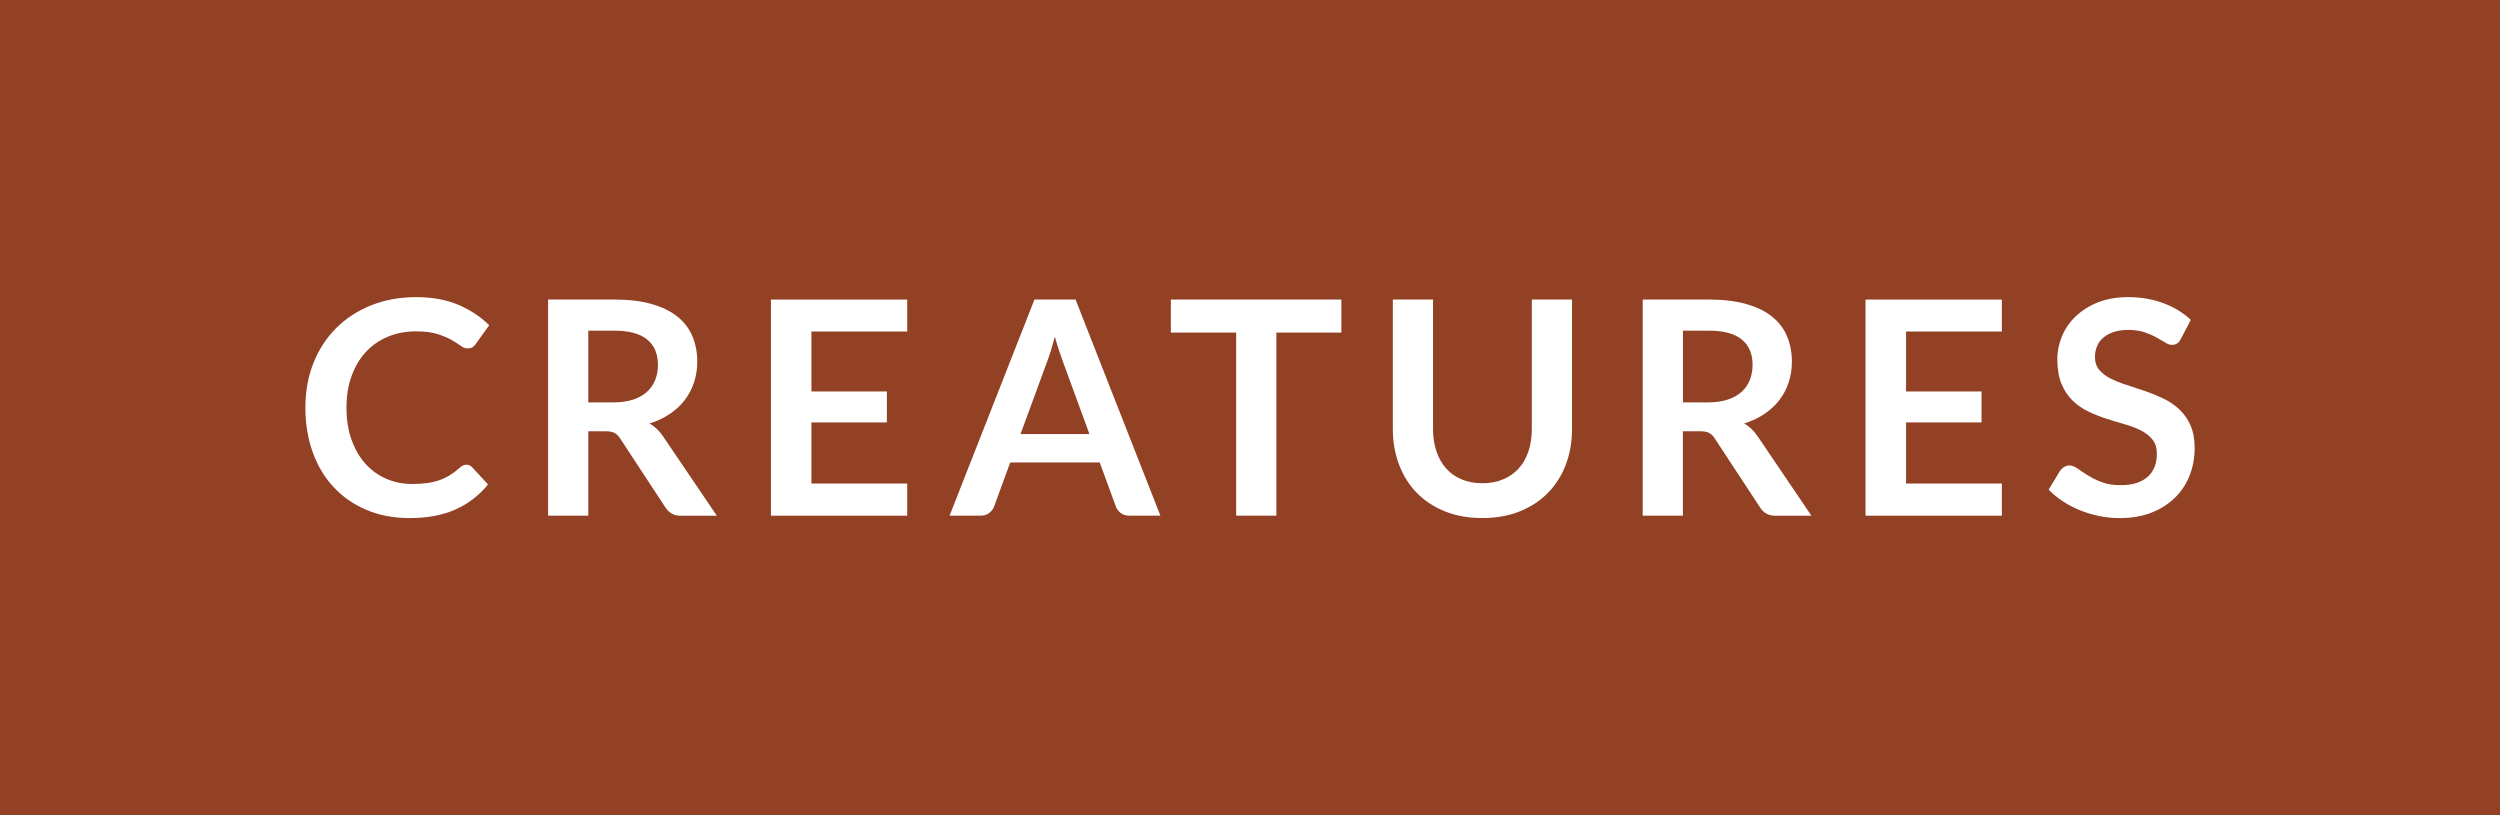
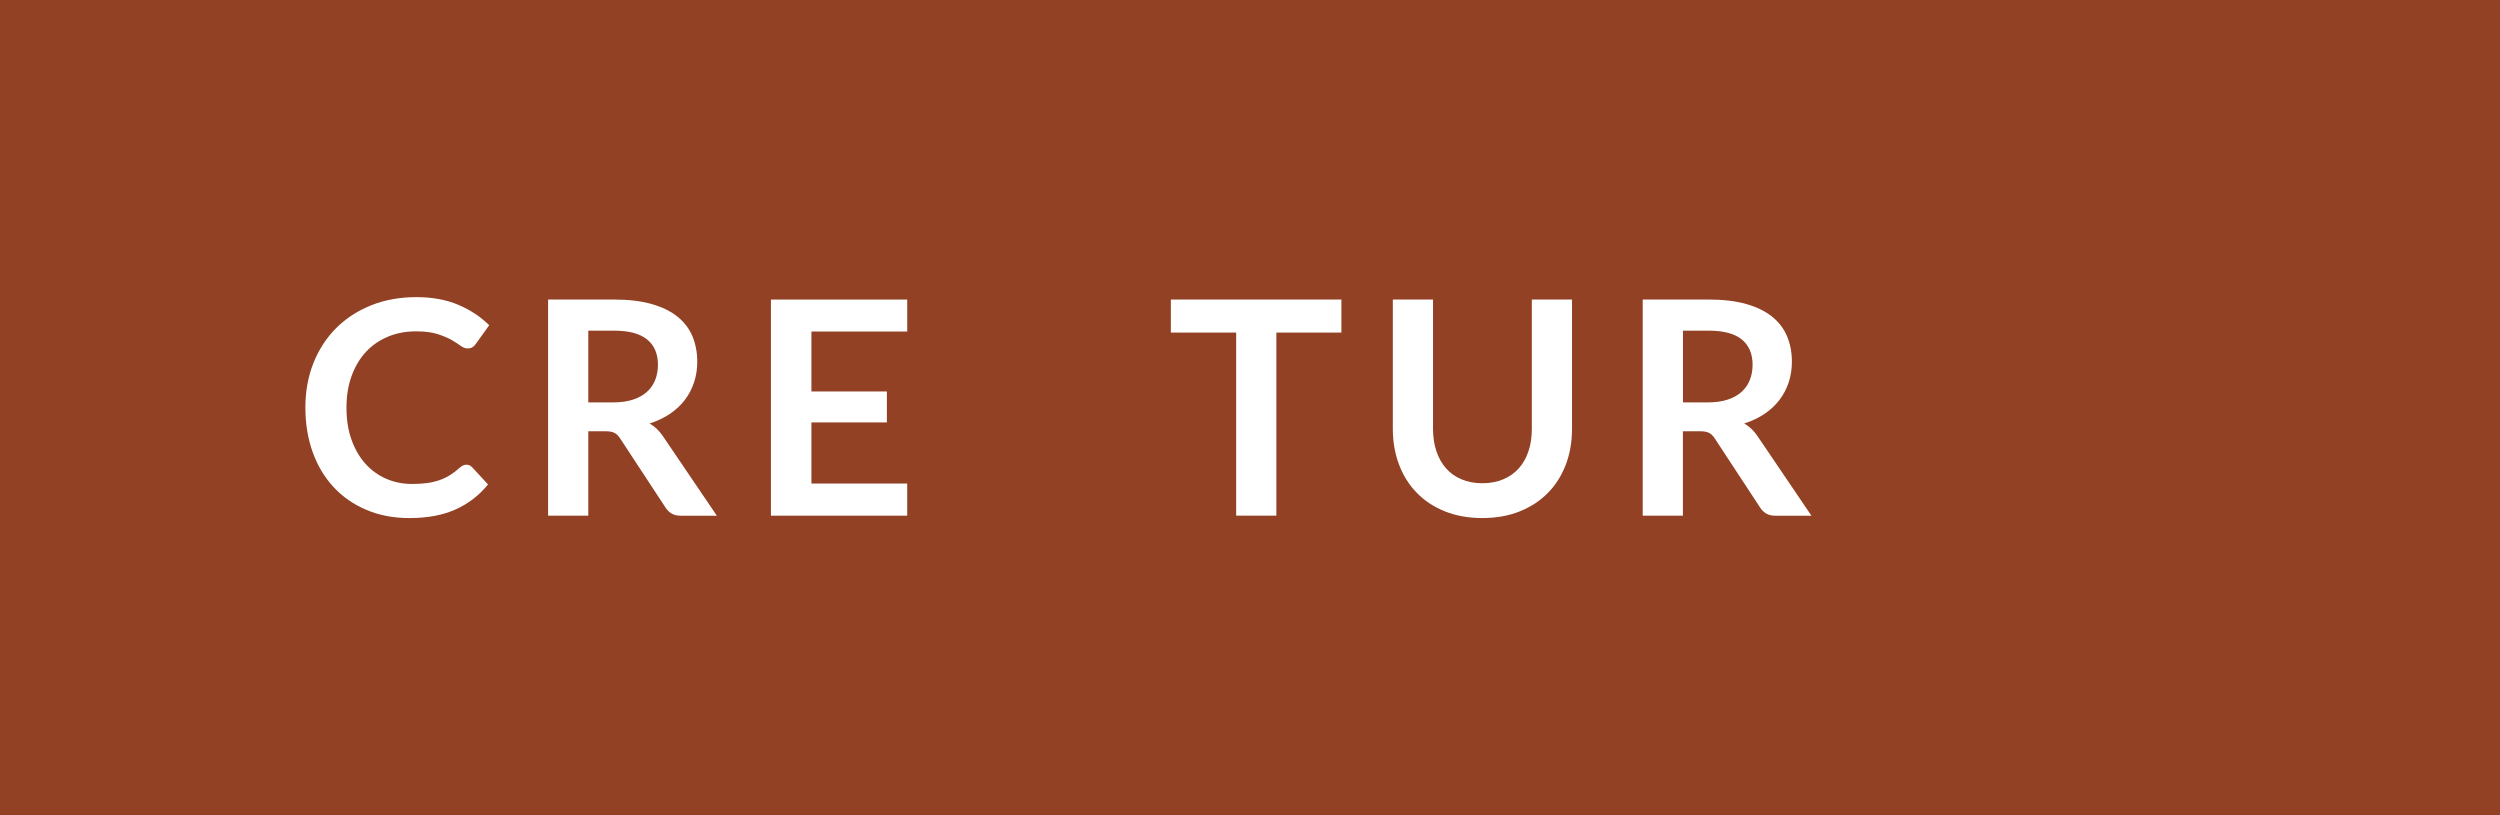
<svg xmlns="http://www.w3.org/2000/svg" width="92" height="30" viewBox="0 0 92 30">
  <style>.a{fill:#FFF;}</style>
  <rect width="92" height="30" fill="#924124" />
  <path d="M17.167 17.101c0.081 0 0.15 0.031 0.209 0.094l0.583 0.633c-0.323 0.399-0.72 0.706-1.191 0.918 -0.471 0.213-1.037 0.319-1.697 0.319 -0.59 0-1.121-0.101-1.592-0.303 -0.471-0.201-0.874-0.481-1.207-0.841s-0.589-0.789-0.767-1.287c-0.178-0.499-0.267-1.043-0.267-1.634 0-0.598 0.099-1.145 0.297-1.642 0.198-0.497 0.477-0.925 0.836-1.284s0.789-0.639 1.29-0.839 1.053-0.3 1.658-0.3c0.59 0 1.106 0.095 1.548 0.283s0.82 0.439 1.136 0.751l-0.495 0.688c-0.029 0.044-0.067 0.082-0.113 0.115s-0.109 0.05-0.189 0.05c-0.084 0-0.17-0.033-0.259-0.1 -0.088-0.065-0.2-0.137-0.335-0.214s-0.307-0.148-0.514-0.215c-0.207-0.065-0.47-0.099-0.789-0.099 -0.374 0-0.718 0.064-1.031 0.195 -0.313 0.13-0.583 0.316-0.809 0.558 -0.226 0.242-0.401 0.536-0.528 0.883S12.75 14.567 12.75 15c0 0.447 0.063 0.846 0.19 1.193 0.126 0.349 0.298 0.642 0.514 0.88s0.471 0.421 0.764 0.548c0.293 0.126 0.609 0.189 0.946 0.189 0.202 0 0.384-0.011 0.547-0.033 0.163-0.021 0.313-0.057 0.451-0.104 0.138-0.048 0.268-0.108 0.391-0.184s0.245-0.168 0.366-0.278c0.037-0.033 0.075-0.06 0.116-0.08C17.075 17.111 17.119 17.101 17.167 17.101z" class="a" />
  <path d="M21.649 15.869v3.107h-1.479v-7.953h2.425c0.543 0 1.007 0.056 1.395 0.168 0.387 0.111 0.704 0.269 0.951 0.47 0.248 0.202 0.429 0.443 0.545 0.724 0.115 0.28 0.173 0.59 0.173 0.927 0 0.268-0.039 0.521-0.118 0.759 -0.079 0.238-0.192 0.455-0.341 0.649s-0.332 0.364-0.55 0.512c-0.218 0.146-0.466 0.264-0.745 0.352 0.187 0.106 0.349 0.259 0.484 0.457l1.991 2.937h-1.331c-0.128 0-0.237-0.025-0.327-0.077 -0.09-0.051-0.166-0.124-0.229-0.22l-1.672-2.547c-0.062-0.095-0.131-0.163-0.206-0.203s-0.186-0.061-0.333-0.061H21.649zM21.649 14.808h0.924c0.279 0 0.521-0.035 0.729-0.104 0.207-0.069 0.377-0.166 0.511-0.289 0.134-0.122 0.234-0.269 0.3-0.437 0.066-0.169 0.099-0.354 0.099-0.556 0-0.403-0.133-0.714-0.399-0.93 -0.266-0.217-0.672-0.324-1.218-0.324h-0.946V14.808z" class="a" />
  <path d="M33.386 11.023V12.2H29.86v2.206h2.777v1.139H29.86v2.249h3.525v1.183H28.37v-7.953H33.386z" class="a" />
-   <path d="M42.703 18.977h-1.144c-0.128 0-0.234-0.032-0.316-0.097 -0.082-0.063-0.142-0.144-0.179-0.239l-0.594-1.622h-3.294l-0.594 1.622c-0.029 0.085-0.087 0.162-0.173 0.231 -0.086 0.069-0.191 0.104-0.316 0.104h-1.149l3.124-7.953h1.512L42.703 18.977zM37.555 15.974h2.536l-0.968-2.646c-0.044-0.117-0.093-0.256-0.146-0.415 -0.053-0.16-0.105-0.333-0.157-0.521 -0.052 0.188-0.102 0.361-0.151 0.523 -0.049 0.161-0.098 0.302-0.146 0.423L37.555 15.974z" class="a" />
  <path d="M49.363 11.023v1.216h-2.393v6.737h-1.479v-6.737h-2.404v-1.216H49.363z" class="a" />
  <path d="M54.55 17.783c0.286 0 0.542-0.048 0.768-0.144 0.226-0.095 0.416-0.229 0.571-0.401 0.156-0.172 0.275-0.381 0.357-0.627 0.083-0.245 0.125-0.521 0.125-0.825v-4.763h1.479v4.763c0 0.474-0.076 0.911-0.228 1.312 -0.153 0.401-0.372 0.748-0.657 1.039 -0.287 0.292-0.633 0.519-1.04 0.682 -0.407 0.164-0.865 0.245-1.375 0.245s-0.968-0.081-1.375-0.245c-0.407-0.163-0.753-0.39-1.036-0.682 -0.285-0.291-0.503-0.638-0.654-1.039 -0.152-0.401-0.229-0.839-0.229-1.312v-4.763h1.479v4.758c0 0.305 0.042 0.579 0.125 0.825 0.082 0.245 0.2 0.455 0.354 0.629 0.154 0.175 0.344 0.31 0.57 0.404C54.008 17.735 54.264 17.783 54.55 17.783z" class="a" />
  <path d="M61.931 15.869v3.107h-1.479v-7.953h2.426c0.542 0 1.007 0.056 1.394 0.168 0.387 0.111 0.704 0.269 0.952 0.47 0.247 0.202 0.429 0.443 0.544 0.724 0.116 0.28 0.174 0.59 0.174 0.927 0 0.268-0.04 0.521-0.118 0.759 -0.079 0.238-0.193 0.455-0.342 0.649s-0.331 0.364-0.55 0.512c-0.218 0.146-0.467 0.264-0.745 0.352 0.188 0.106 0.349 0.259 0.484 0.457l1.99 2.937h-1.33c-0.129 0-0.238-0.025-0.328-0.077 -0.09-0.051-0.165-0.124-0.228-0.22l-1.672-2.547c-0.062-0.095-0.132-0.163-0.207-0.203s-0.186-0.061-0.332-0.061H61.931zM61.931 14.808h0.924c0.278 0 0.521-0.035 0.729-0.104s0.378-0.166 0.512-0.289c0.134-0.122 0.234-0.269 0.3-0.437 0.066-0.169 0.099-0.354 0.099-0.556 0-0.403-0.133-0.714-0.398-0.93 -0.266-0.217-0.672-0.324-1.218-0.324h-0.946V14.808z" class="a" />
-   <path d="M73.668 11.023V12.2h-3.525v2.206h2.777v1.139h-2.777v2.249h3.525v1.183h-5.017v-7.953H73.668z" class="a" />
-   <path d="M80.257 12.47c-0.04 0.081-0.087 0.138-0.141 0.171 -0.053 0.033-0.116 0.05-0.189 0.05s-0.155-0.028-0.247-0.086c-0.092-0.057-0.2-0.12-0.325-0.189 -0.124-0.069-0.271-0.133-0.437-0.189 -0.167-0.057-0.364-0.086-0.592-0.086 -0.205 0-0.384 0.025-0.536 0.074 -0.152 0.05-0.28 0.119-0.385 0.207s-0.183 0.193-0.233 0.315c-0.052 0.123-0.077 0.258-0.077 0.404 0 0.188 0.052 0.344 0.156 0.468 0.104 0.125 0.243 0.231 0.415 0.319 0.173 0.088 0.369 0.167 0.589 0.236s0.444 0.144 0.674 0.223 0.454 0.171 0.674 0.275 0.416 0.236 0.588 0.396c0.173 0.16 0.312 0.354 0.416 0.586s0.156 0.512 0.156 0.842c0 0.359-0.062 0.695-0.184 1.009 -0.123 0.313-0.303 0.587-0.539 0.819 -0.237 0.233-0.525 0.417-0.866 0.551 -0.342 0.134-0.731 0.2-1.172 0.2 -0.253 0-0.502-0.024-0.748-0.074s-0.481-0.12-0.707-0.212 -0.437-0.201-0.632-0.33c-0.196-0.128-0.372-0.271-0.525-0.429l0.429-0.709c0.04-0.052 0.089-0.095 0.146-0.13 0.057-0.034 0.12-0.052 0.19-0.052 0.091 0 0.19 0.037 0.297 0.112s0.231 0.159 0.377 0.25c0.145 0.092 0.314 0.176 0.511 0.251s0.432 0.112 0.707 0.112c0.422 0 0.748-0.1 0.979-0.3 0.23-0.199 0.346-0.486 0.346-0.86 0-0.209-0.052-0.38-0.156-0.512s-0.243-0.243-0.415-0.333c-0.173-0.09-0.369-0.166-0.589-0.229 -0.22-0.062-0.443-0.13-0.671-0.203s-0.451-0.161-0.671-0.264c-0.221-0.103-0.416-0.236-0.589-0.401 -0.172-0.165-0.311-0.372-0.415-0.619s-0.157-0.553-0.157-0.916c0-0.289 0.059-0.571 0.174-0.847s0.284-0.519 0.506-0.731 0.494-0.383 0.816-0.512c0.323-0.128 0.691-0.192 1.105-0.192 0.47 0 0.902 0.073 1.298 0.22 0.396 0.147 0.733 0.353 1.013 0.616L80.257 12.47z" class="a" />
</svg>